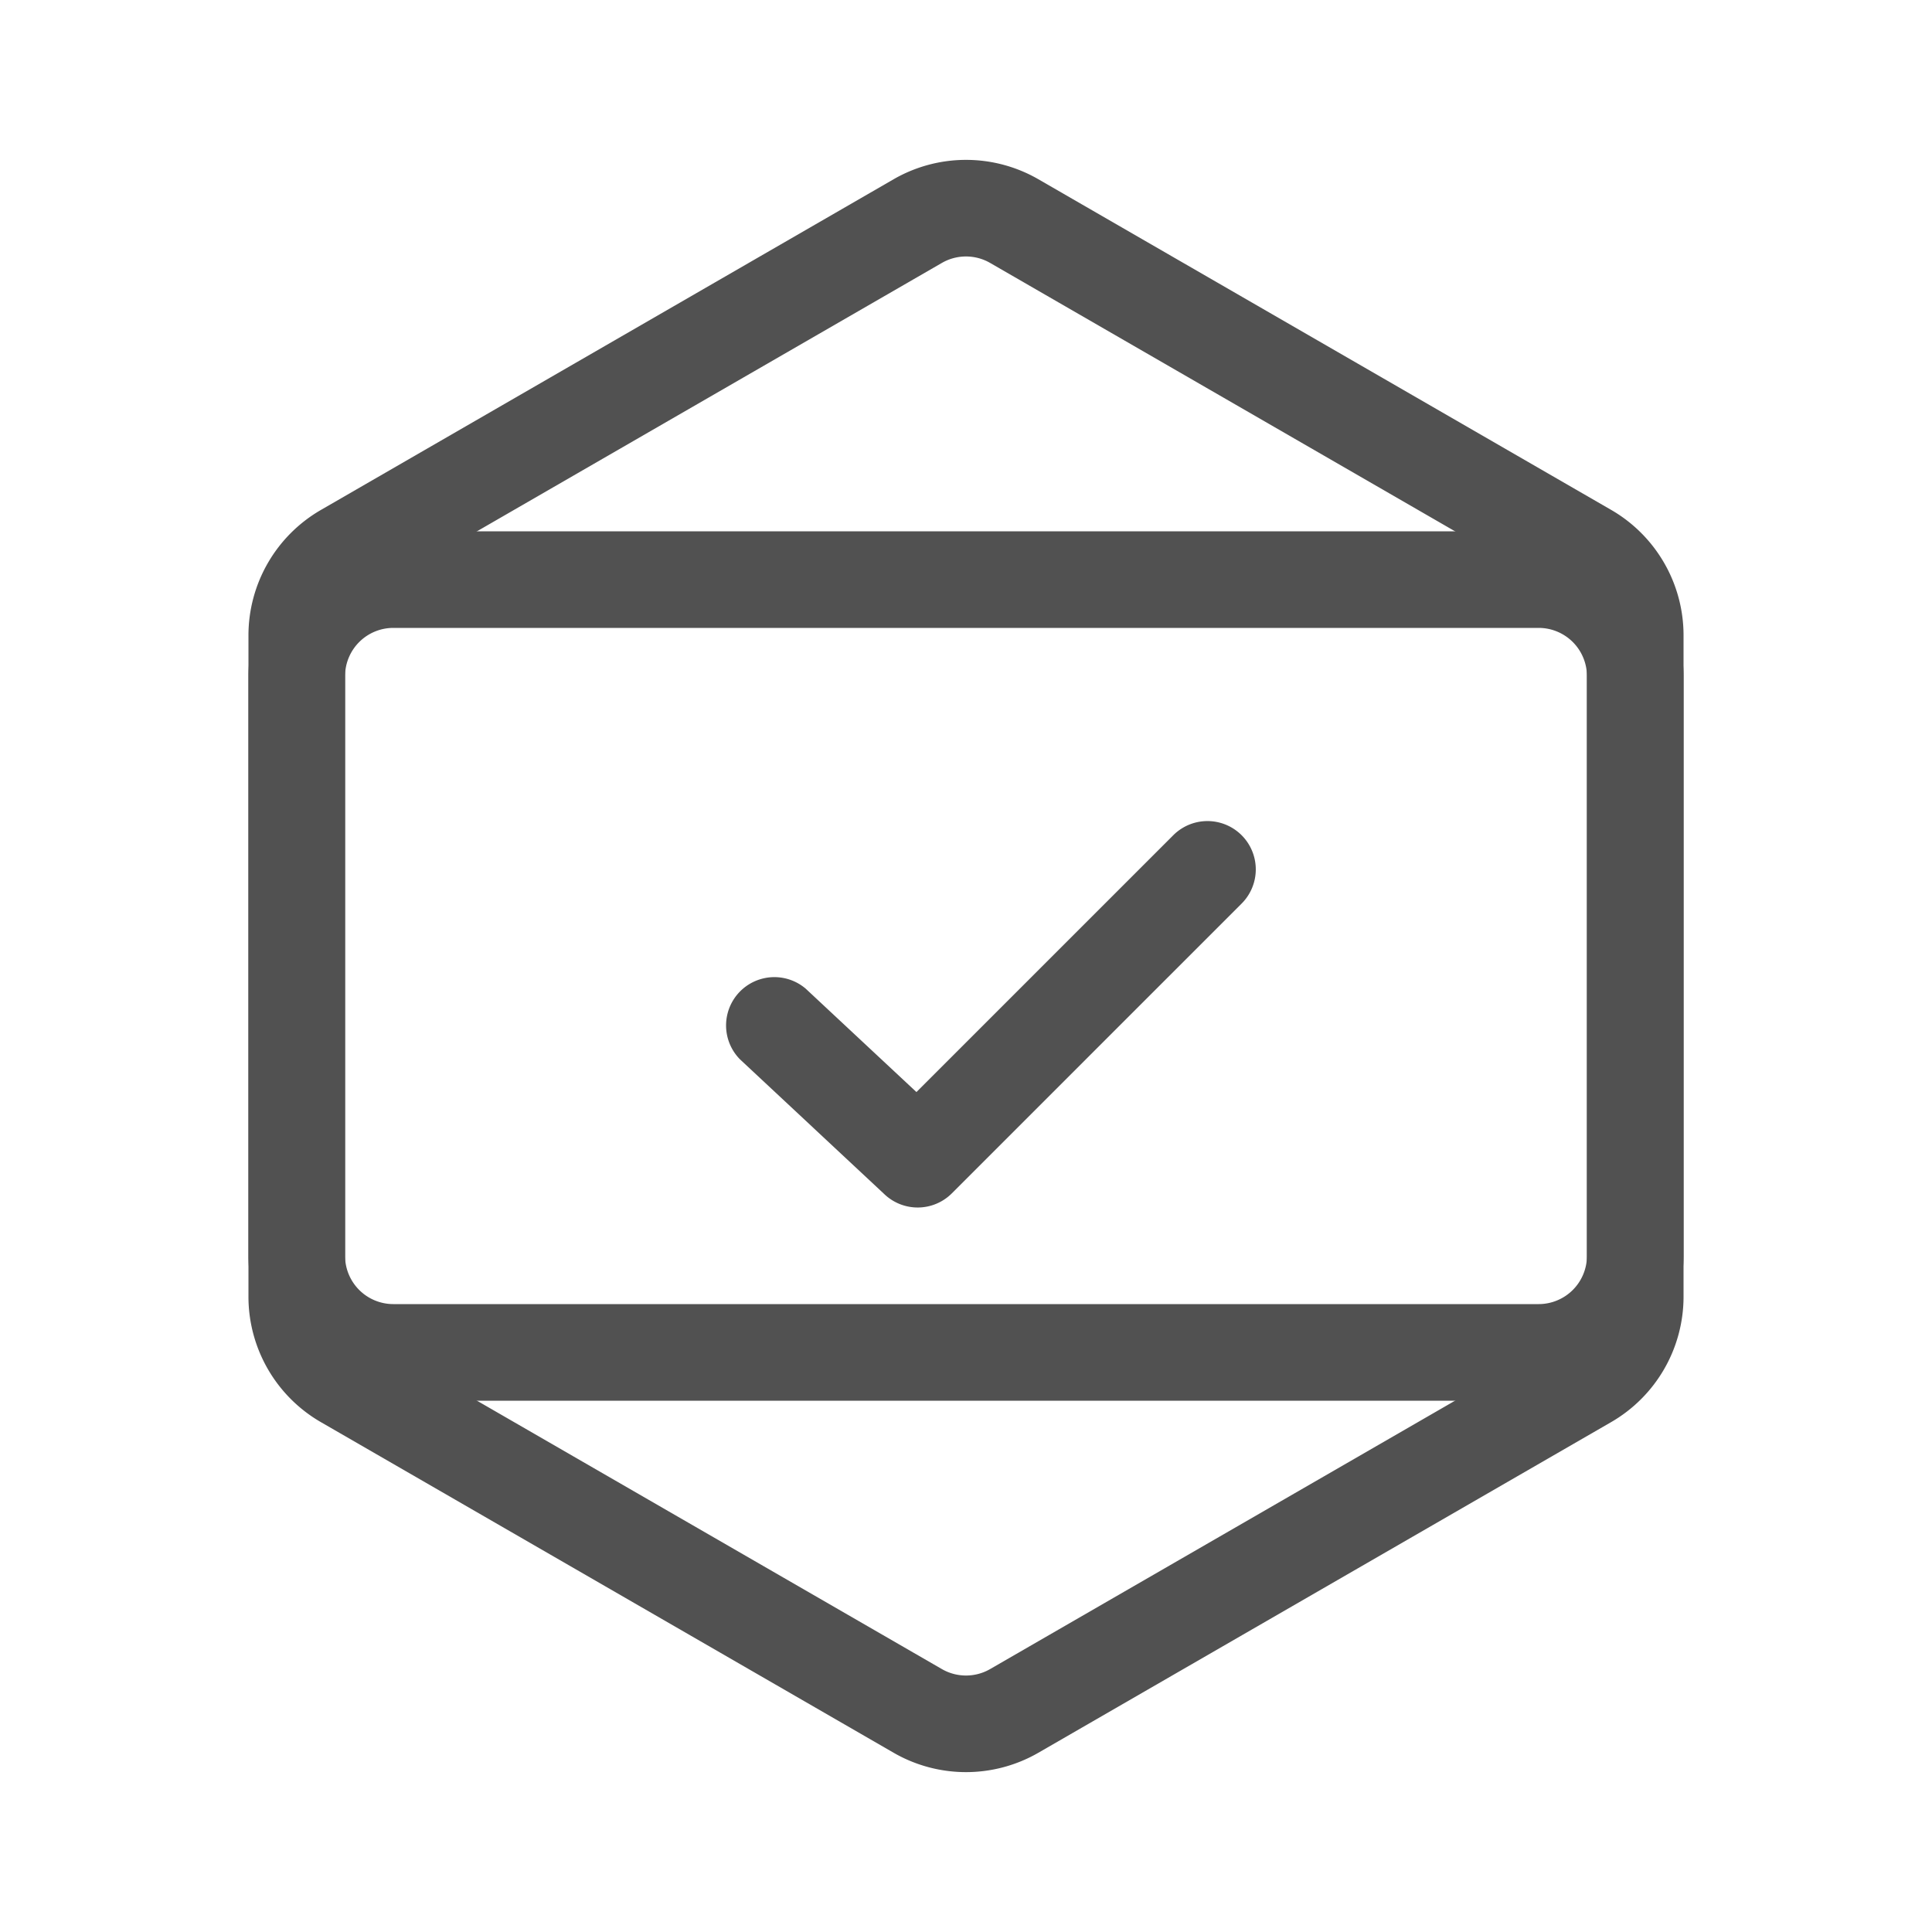
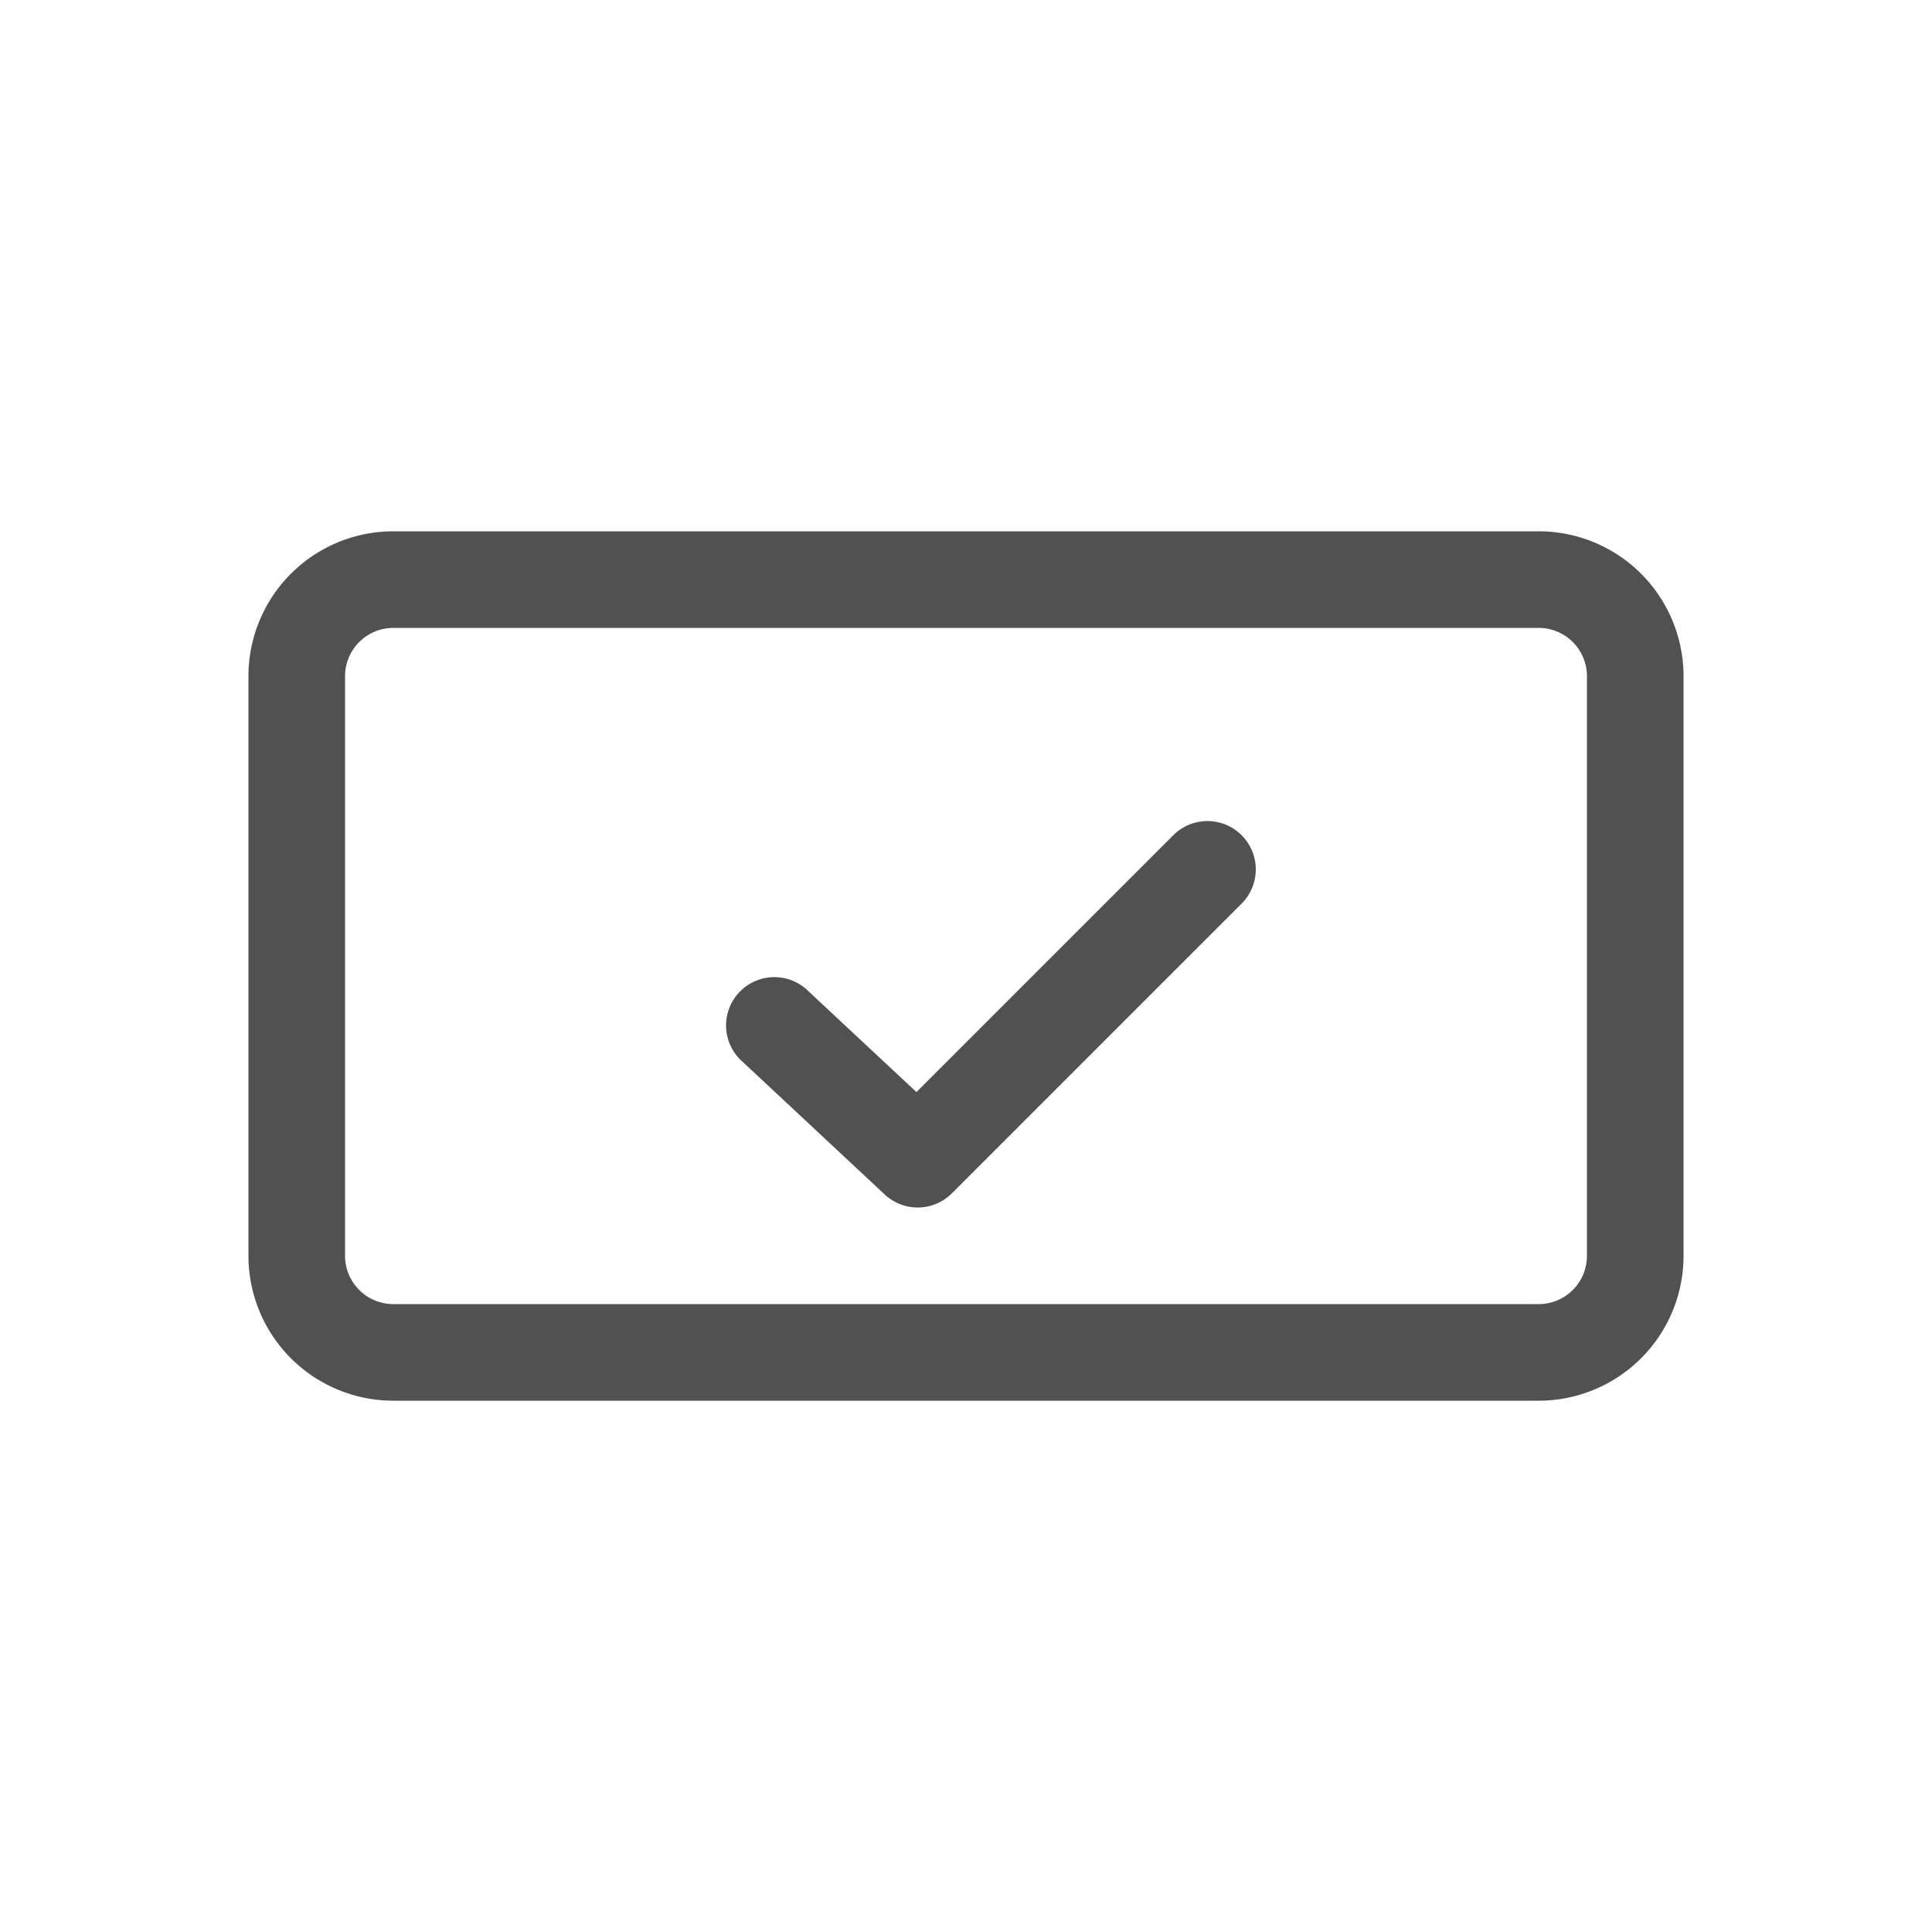
<svg xmlns="http://www.w3.org/2000/svg" t="1649333513608" class="icon" viewBox="0 0 1024 1024" version="1.1" p-id="5891" width="340" height="340">
  <defs>
    <style type="text/css">@font-face { font-family: feedback-iconfont; src: url("//at.alicdn.com/t/font_1031158_u69w8yhxdu.woff2?t=1630033759944") format("woff2"), url("//at.alicdn.com/t/font_1031158_u69w8yhxdu.woff?t=1630033759944") format("woff"), url("//at.alicdn.com/t/font_1031158_u69w8yhxdu.ttf?t=1630033759944") format("truetype"); }
</style>
  </defs>
-   <path d="M550.4 95.027l303.514 175.206a76.8 76.8 0 0 1 38.4 66.56v350.464a76.8 76.8 0 0 1-38.4 66.509l-303.514 175.206a76.8 76.8 0 0 1-76.8 0l-303.514-175.206a76.8 76.8 0 0 1-38.4-66.56V336.794a76.8 76.8 0 0 1 38.4-66.509L473.6 95.027a76.8 76.8 0 0 1 76.8 0z m-25.6 44.339a25.6 25.6 0 0 0-25.6 0L195.686 314.573a25.6 25.6 0 0 0-12.8 22.17v350.515a25.6 25.6 0 0 0 12.8 22.17l303.514 175.206a25.6 25.6 0 0 0 25.6 0l303.514-175.206a25.6 25.6 0 0 0 12.8-22.17V336.742a25.6 25.6 0 0 0-12.8-22.17L524.8 139.366z" fill="#515151" p-id="5892" />
  <path d="M892.314 358.4v307.2a76.8 76.8 0 0 1-76.8 76.8H208.486a76.8 76.8 0 0 1-76.8-76.8V358.4a76.8 76.8 0 0 1 76.8-76.8h607.027a76.8 76.8 0 0 1 76.8 76.8z m-51.2 0a25.6 25.6 0 0 0-25.6-25.6H208.486a25.6 25.6 0 0 0-25.6 25.6v307.2a25.6 25.6 0 0 0 25.6 25.6h607.027a25.6 25.6 0 0 0 25.6-25.6V358.4z" fill="#515151" p-id="5893" />
  <path d="M485.734 578.816l-58.675-54.784a25.6 25.6 0 0 0-34.918 37.376l76.749 71.68a25.6 25.6 0 0 0 35.584-0.563l153.6-153.6a25.6 25.6 0 1 0-36.198-36.25l-136.141 136.141z" fill="#515151" p-id="5894" />
</svg>